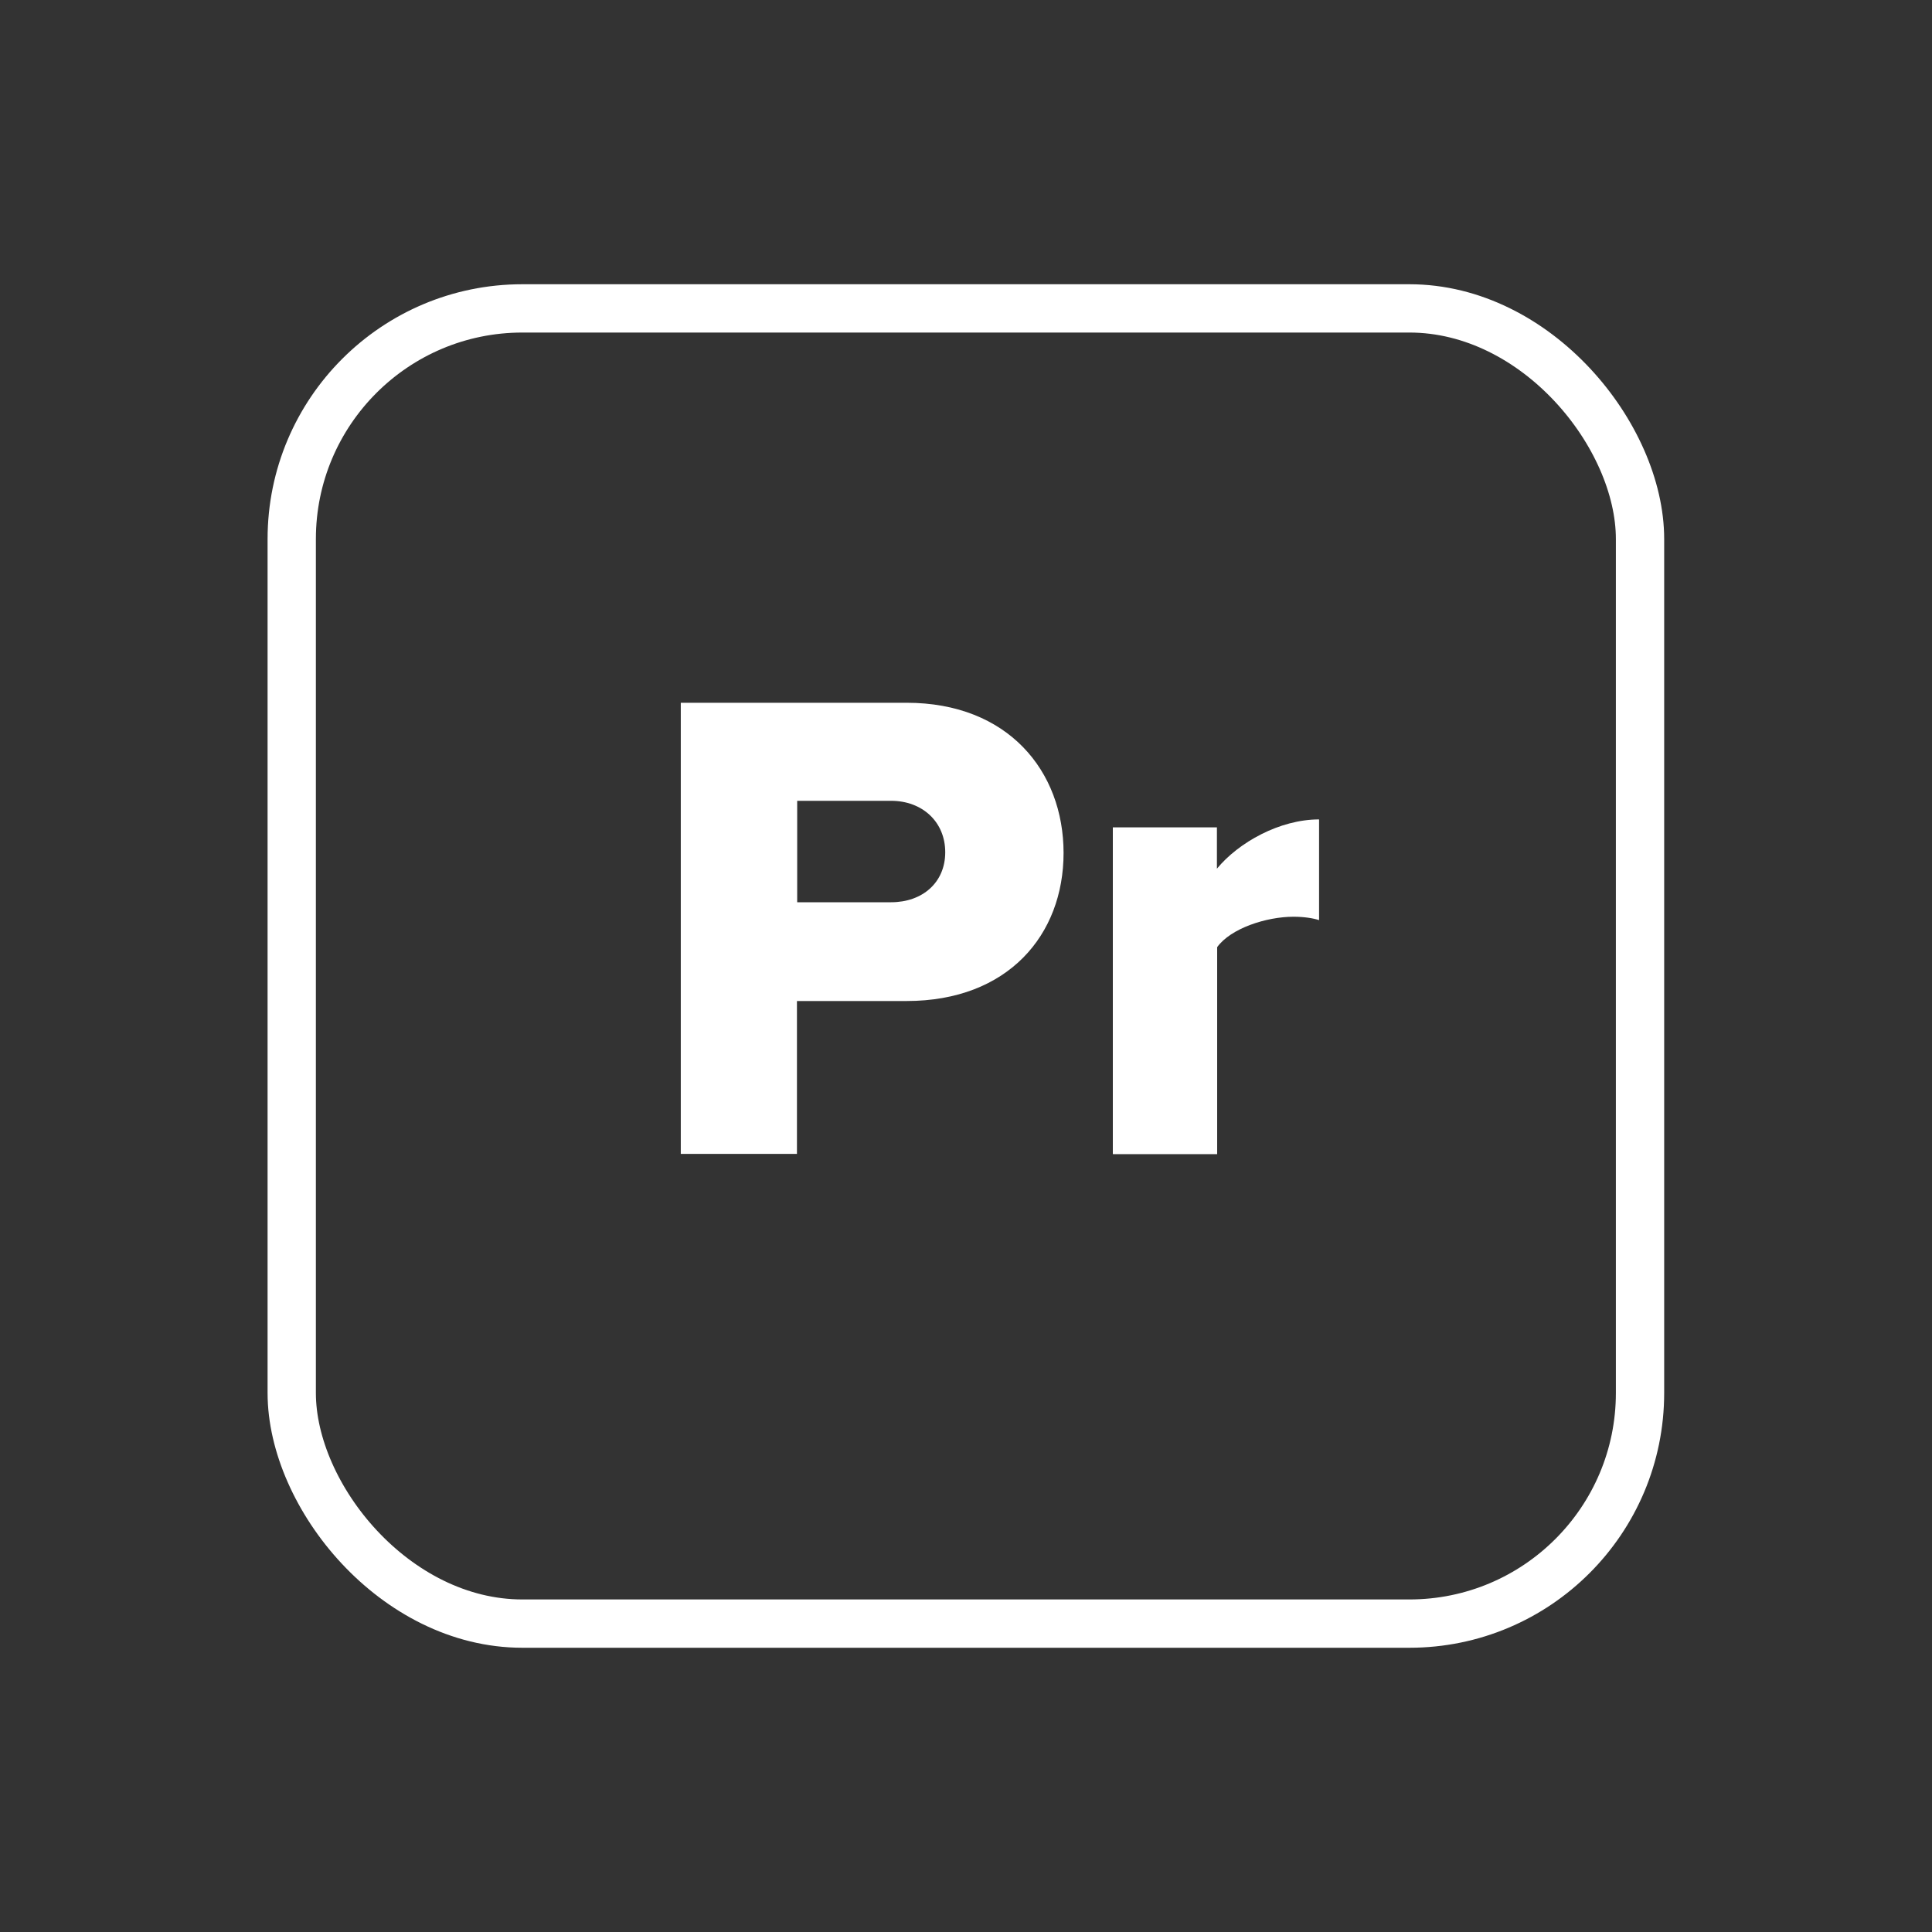
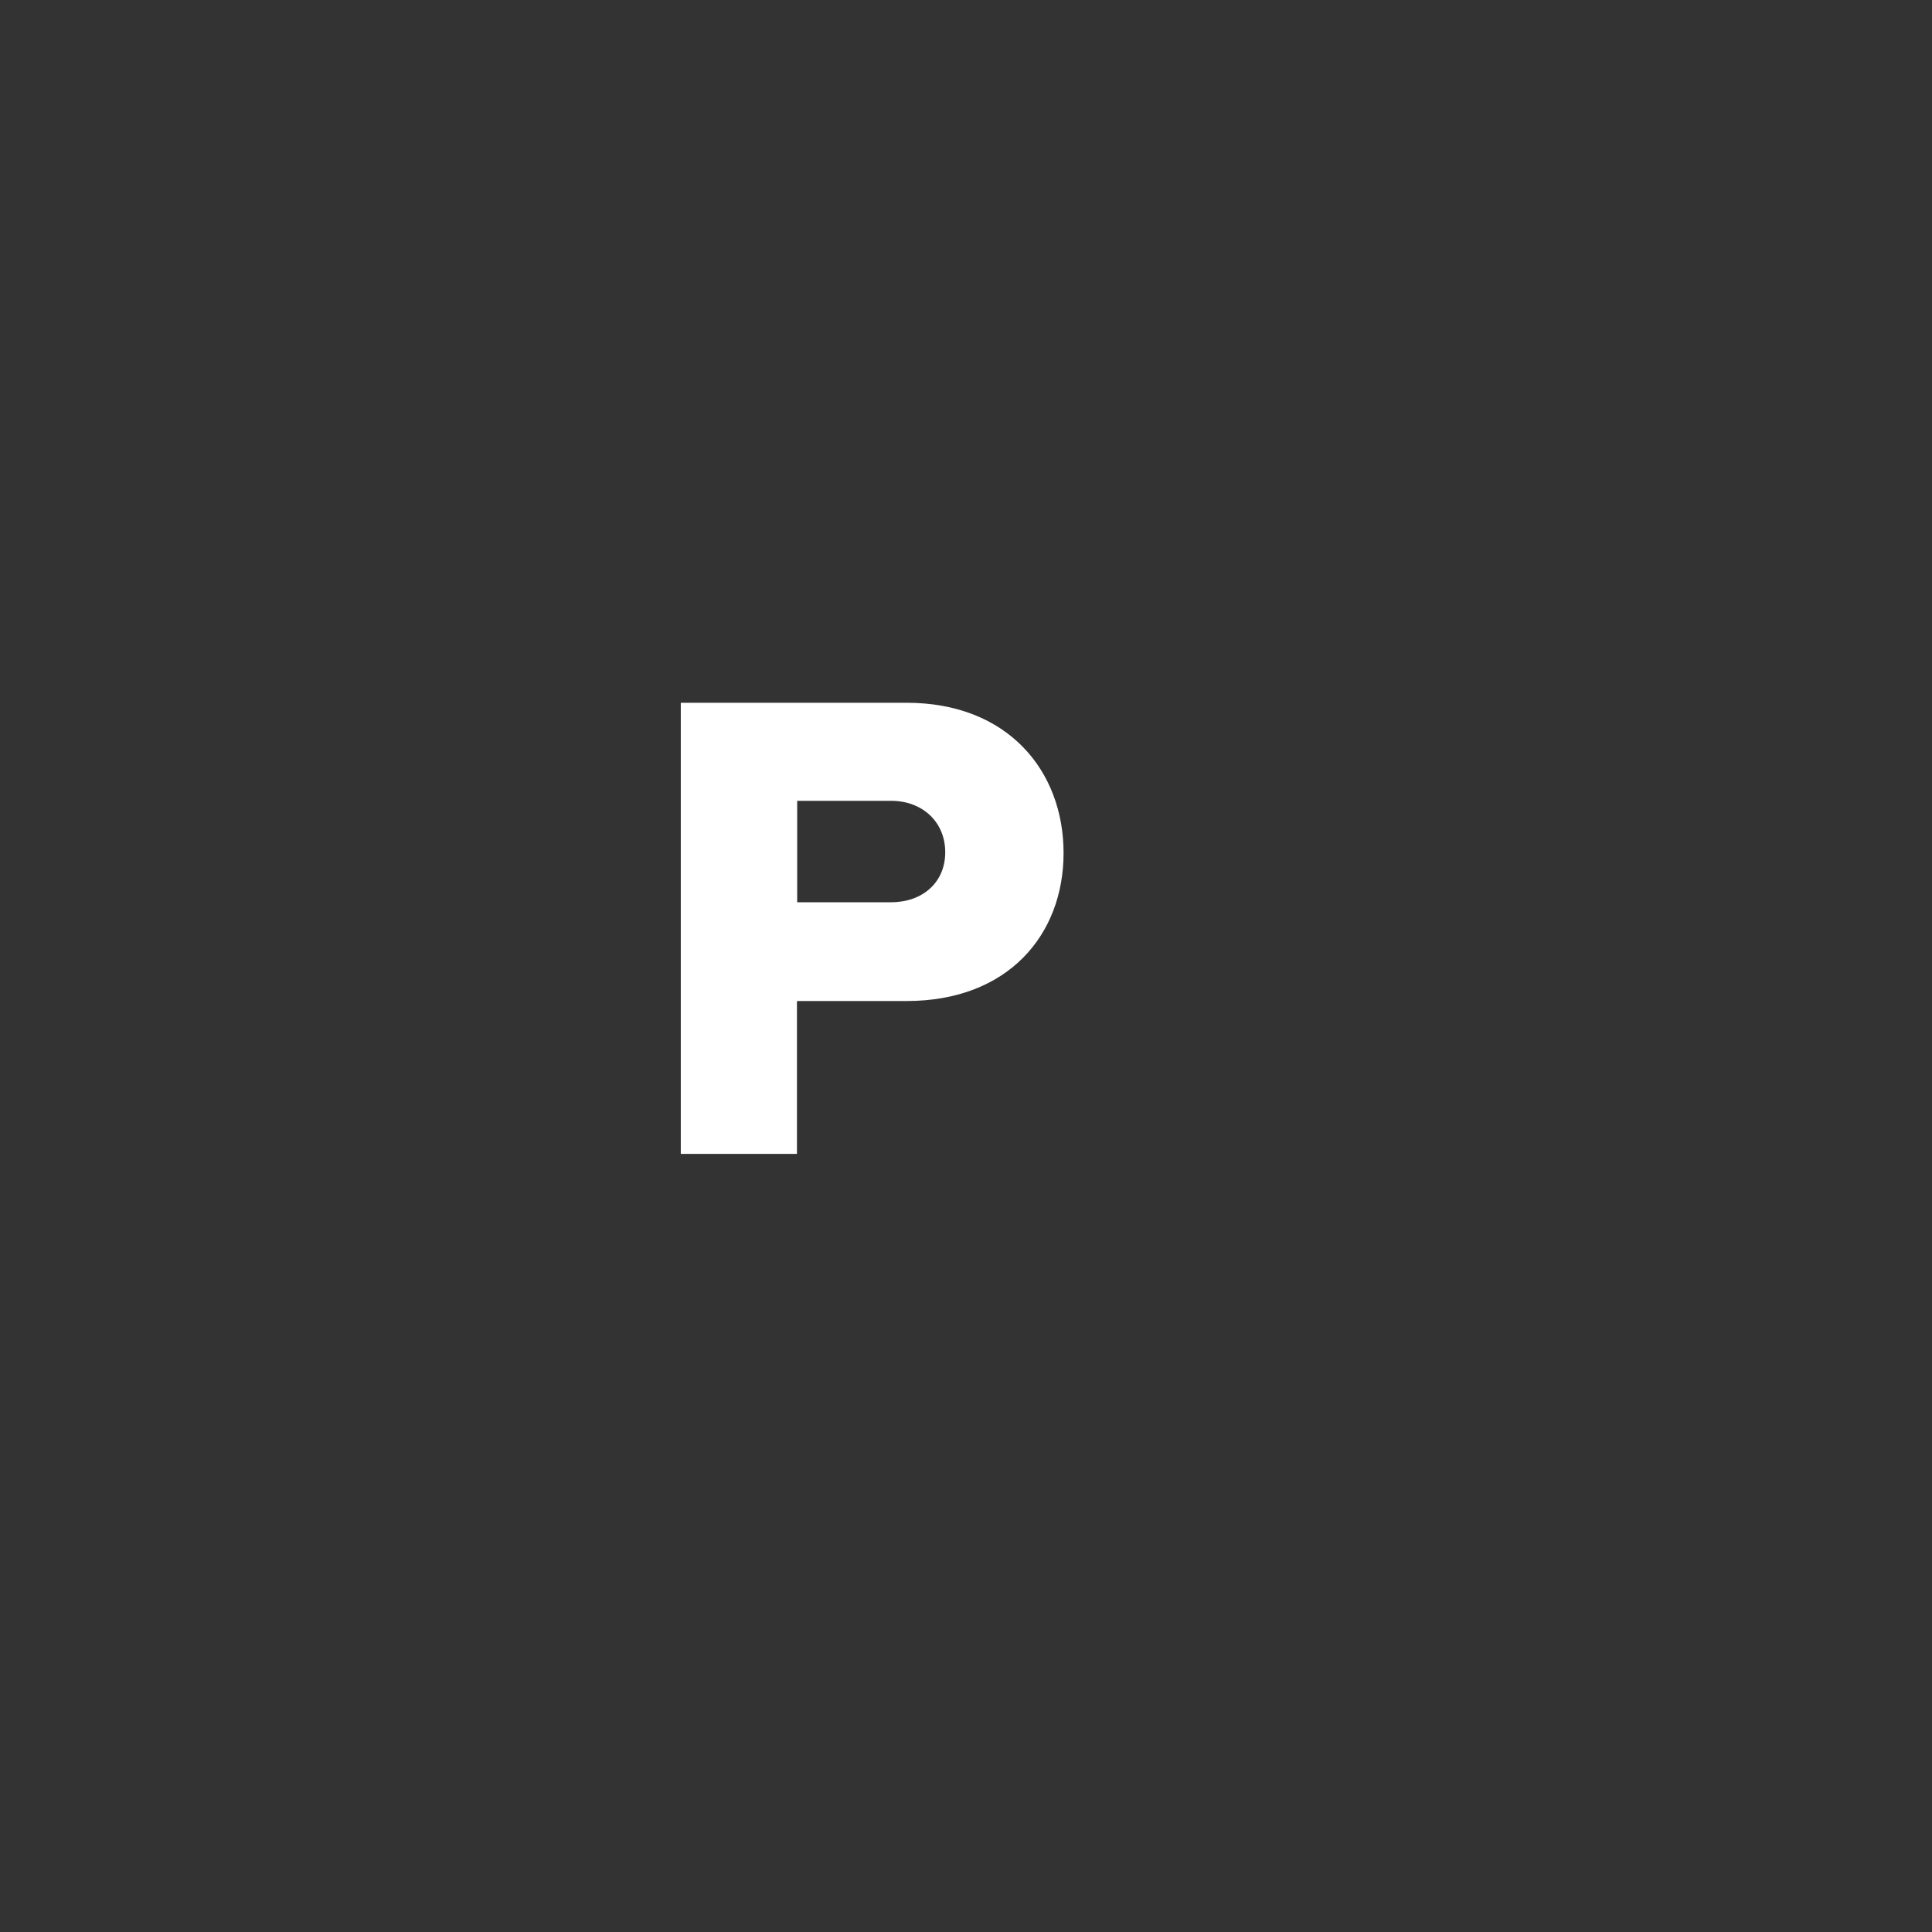
<svg xmlns="http://www.w3.org/2000/svg" id="FORMATION_--_Nos_formations_-_Premiere_pro" viewBox="0 0 80 80">
  <rect x="0" y="0" width="80" height="80" fill="#333333" stroke="none" />
  <defs>
    <style>.cls-1{fill:none;stroke:#fff;stroke-miterlimit:10;stroke-width:2px;}.cls-2{fill:#fff;stroke-width:0px;}</style>
  </defs>
-   <rect class="cls-1" x="12.08" y="12.77" width="55.83" height="54.46" rx="9.55" ry="9.55" />
  <path class="cls-2" d="m28.19,47.78v-18.68h9.35c4.2,0,6.5,2.83,6.5,6.22s-2.3,6.13-6.5,6.13h-4.54v6.33h-4.82Zm8.71-14.62h-3.89v4.2h3.89c1.29,0,2.24-.81,2.24-2.07s-.95-2.13-2.24-2.13Z" />
-   <path class="cls-2" d="m46.08,47.78v-13.52h4.31v1.71c.9-1.09,2.6-2.04,4.23-2.04v4.17c-.25-.08-.62-.14-1.06-.14-1.12,0-2.6.48-3.16,1.26v8.57h-4.31Z" />
</svg>